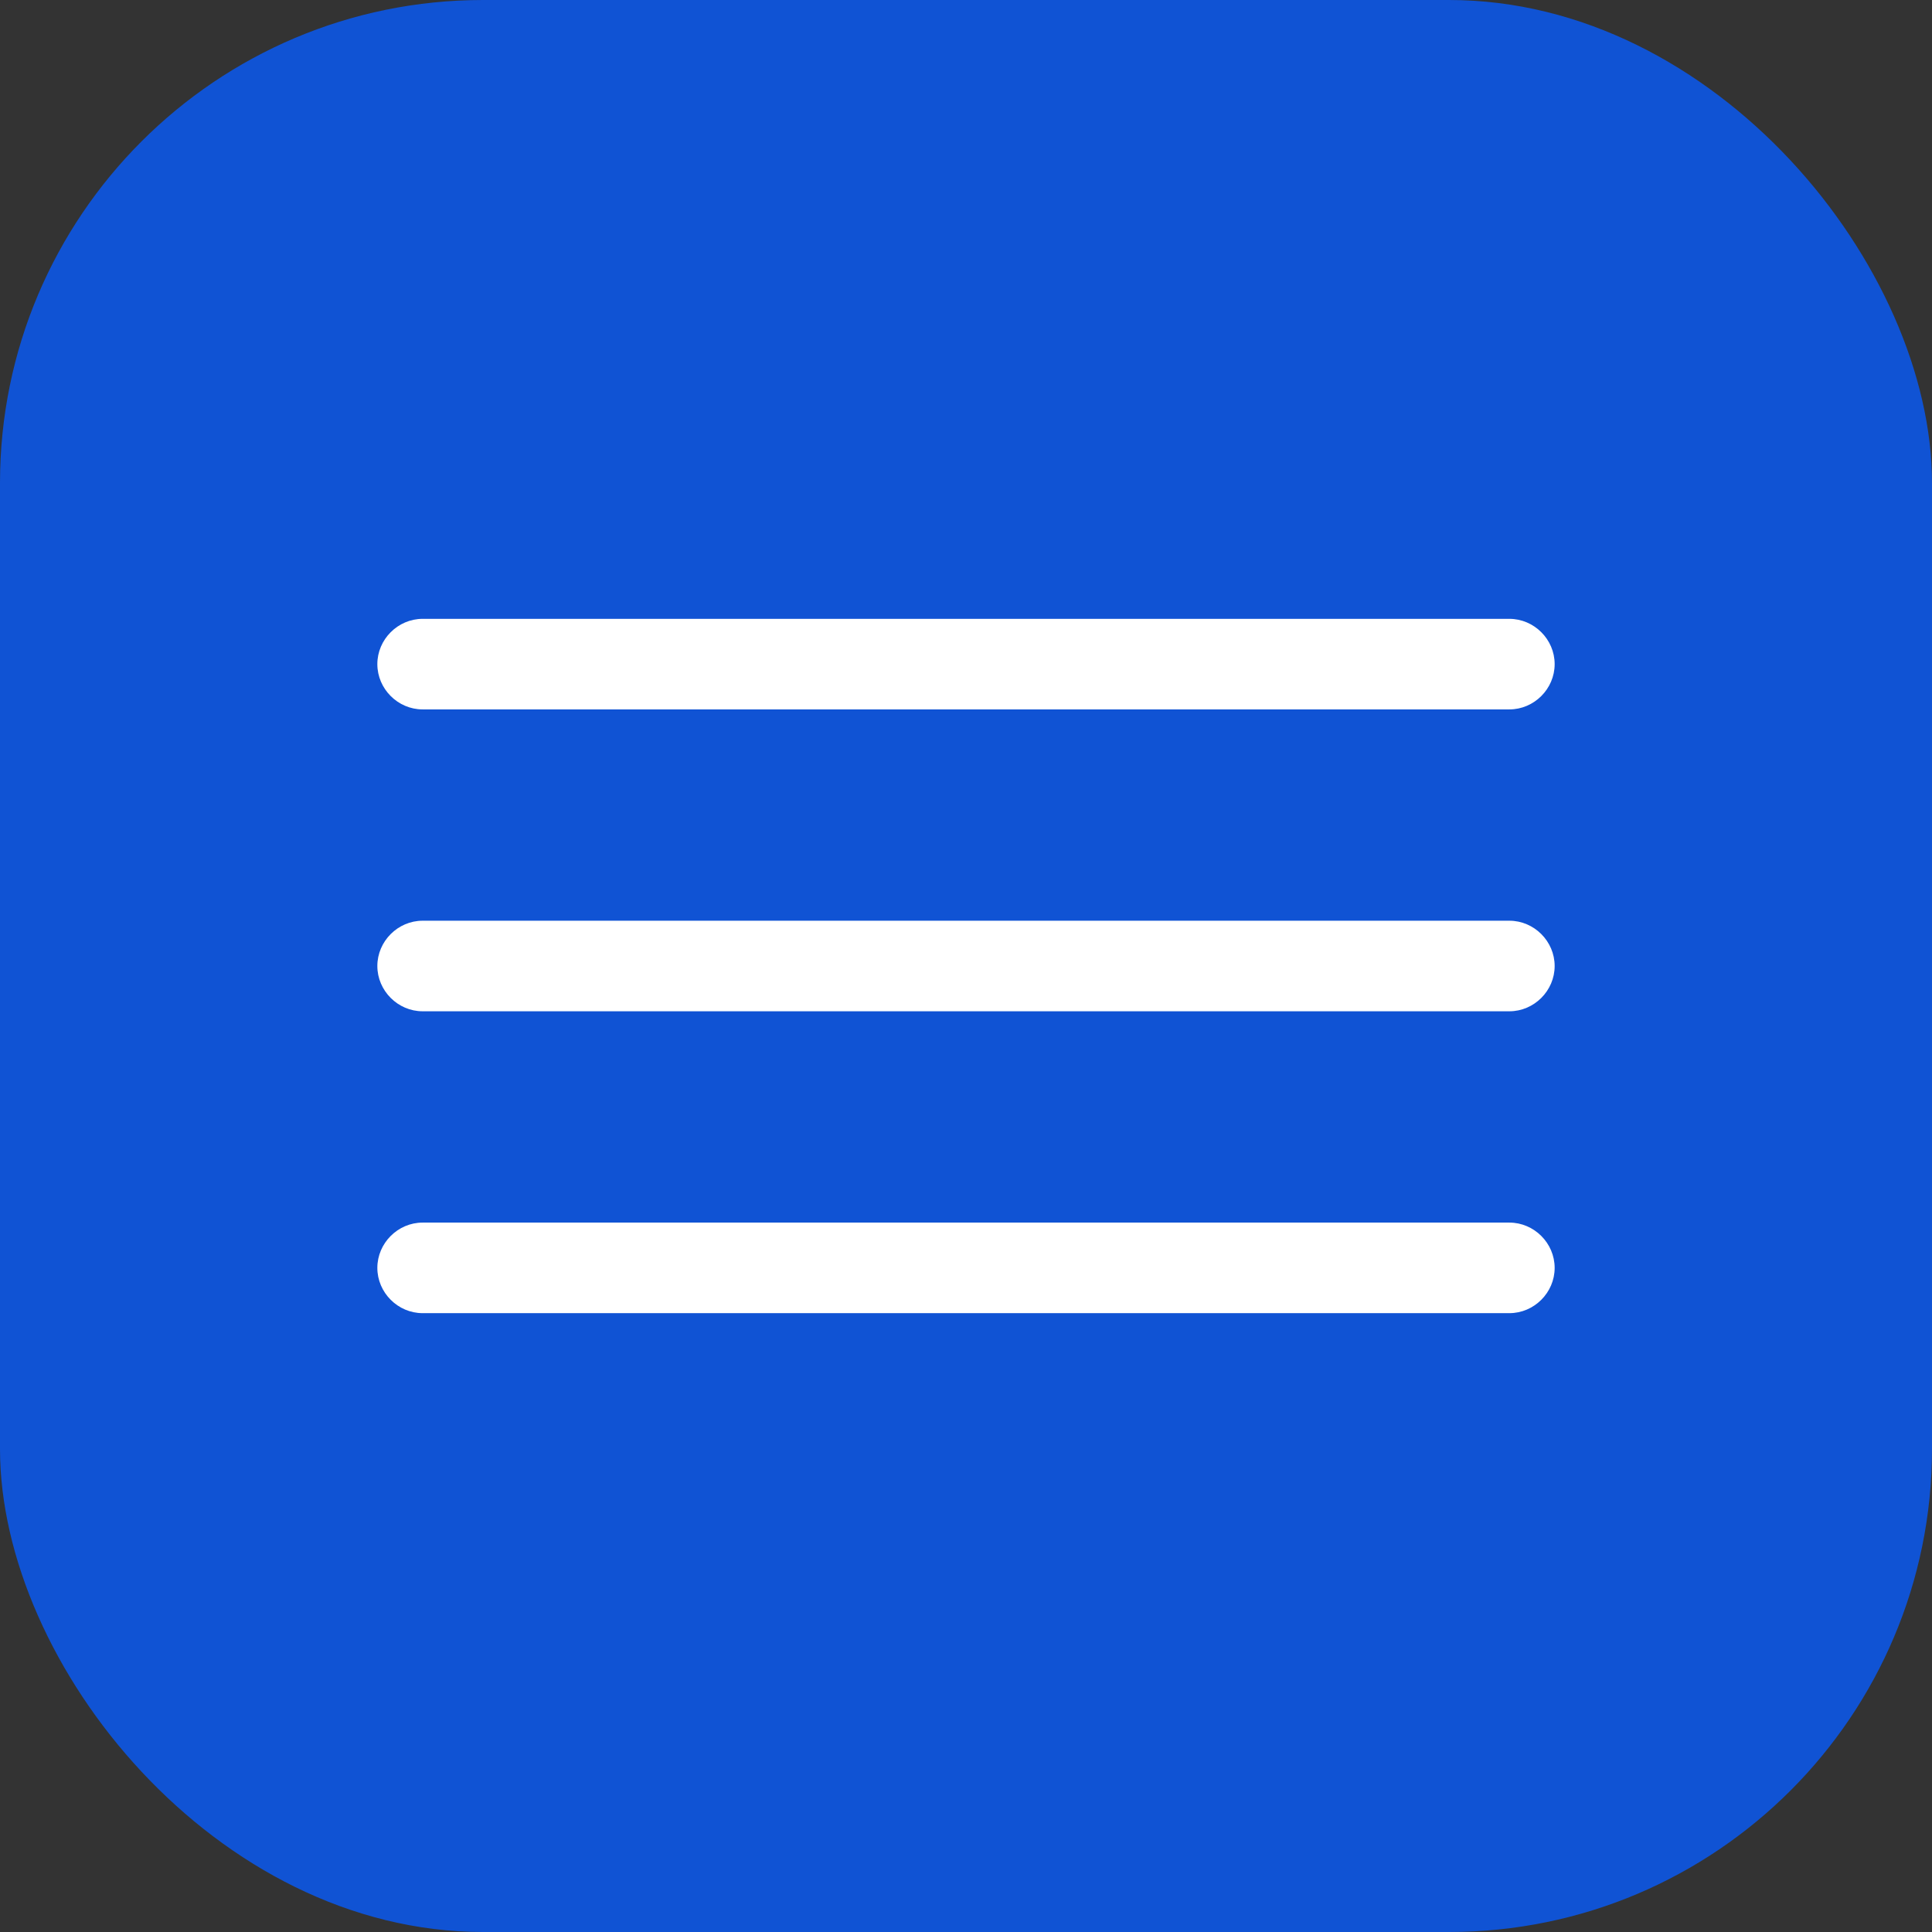
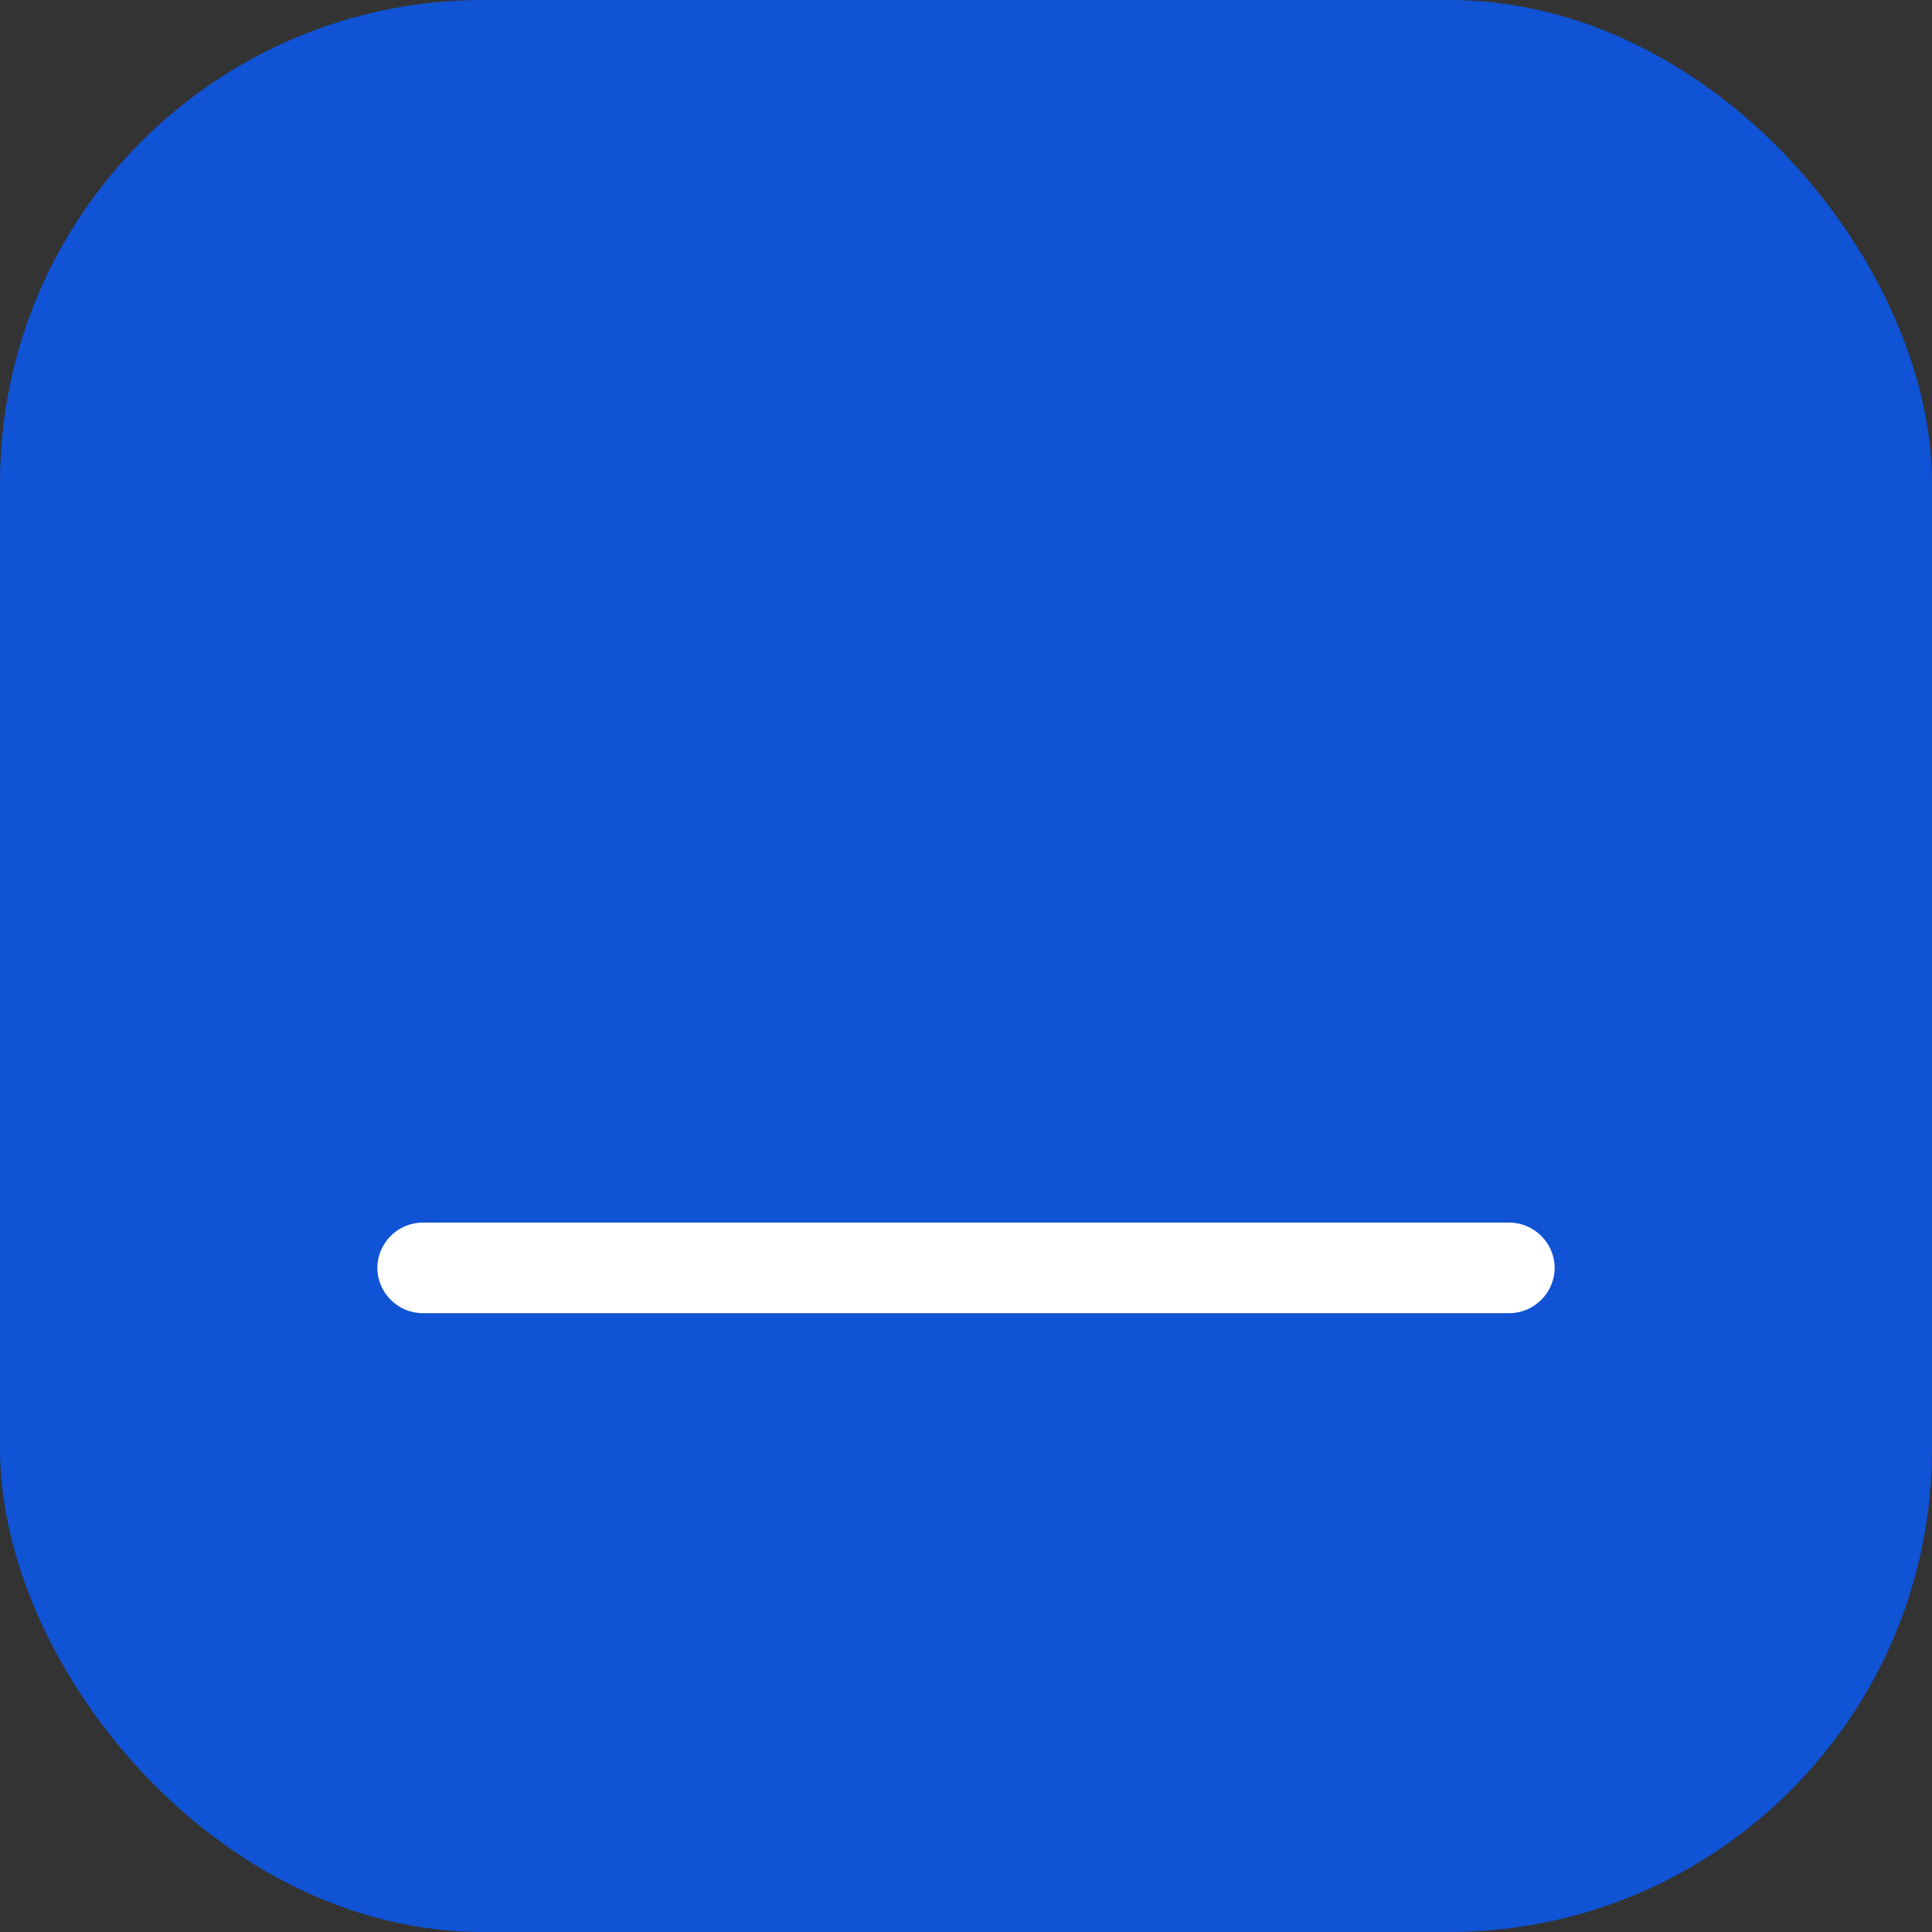
<svg xmlns="http://www.w3.org/2000/svg" width="32" height="32" viewBox="0 0 32 32" fill="none">
  <rect x="0" y="0" width="32" height="32" fill="#333333" stroke="none" />
  <rect width="32" height="32" rx="8" fill="#1053D4" />
-   <path d="M25 11.75H7C6.59 11.75 6.25 11.41 6.25 11C6.25 10.59 6.59 10.25 7 10.25H25C25.41 10.25 25.75 10.59 25.75 11C25.75 11.41 25.41 11.75 25 11.75Z" fill="white" />
-   <path d="M25 16.75H7C6.59 16.75 6.25 16.41 6.25 16C6.25 15.59 6.59 15.25 7 15.25H25C25.41 15.25 25.75 15.59 25.75 16C25.75 16.41 25.41 16.75 25 16.75Z" fill="white" />
  <path d="M25 21.75H7C6.59 21.75 6.25 21.41 6.25 21C6.25 20.59 6.59 20.25 7 20.25H25C25.41 20.25 25.75 20.59 25.75 21C25.75 21.41 25.41 21.75 25 21.75Z" fill="white" />
</svg>